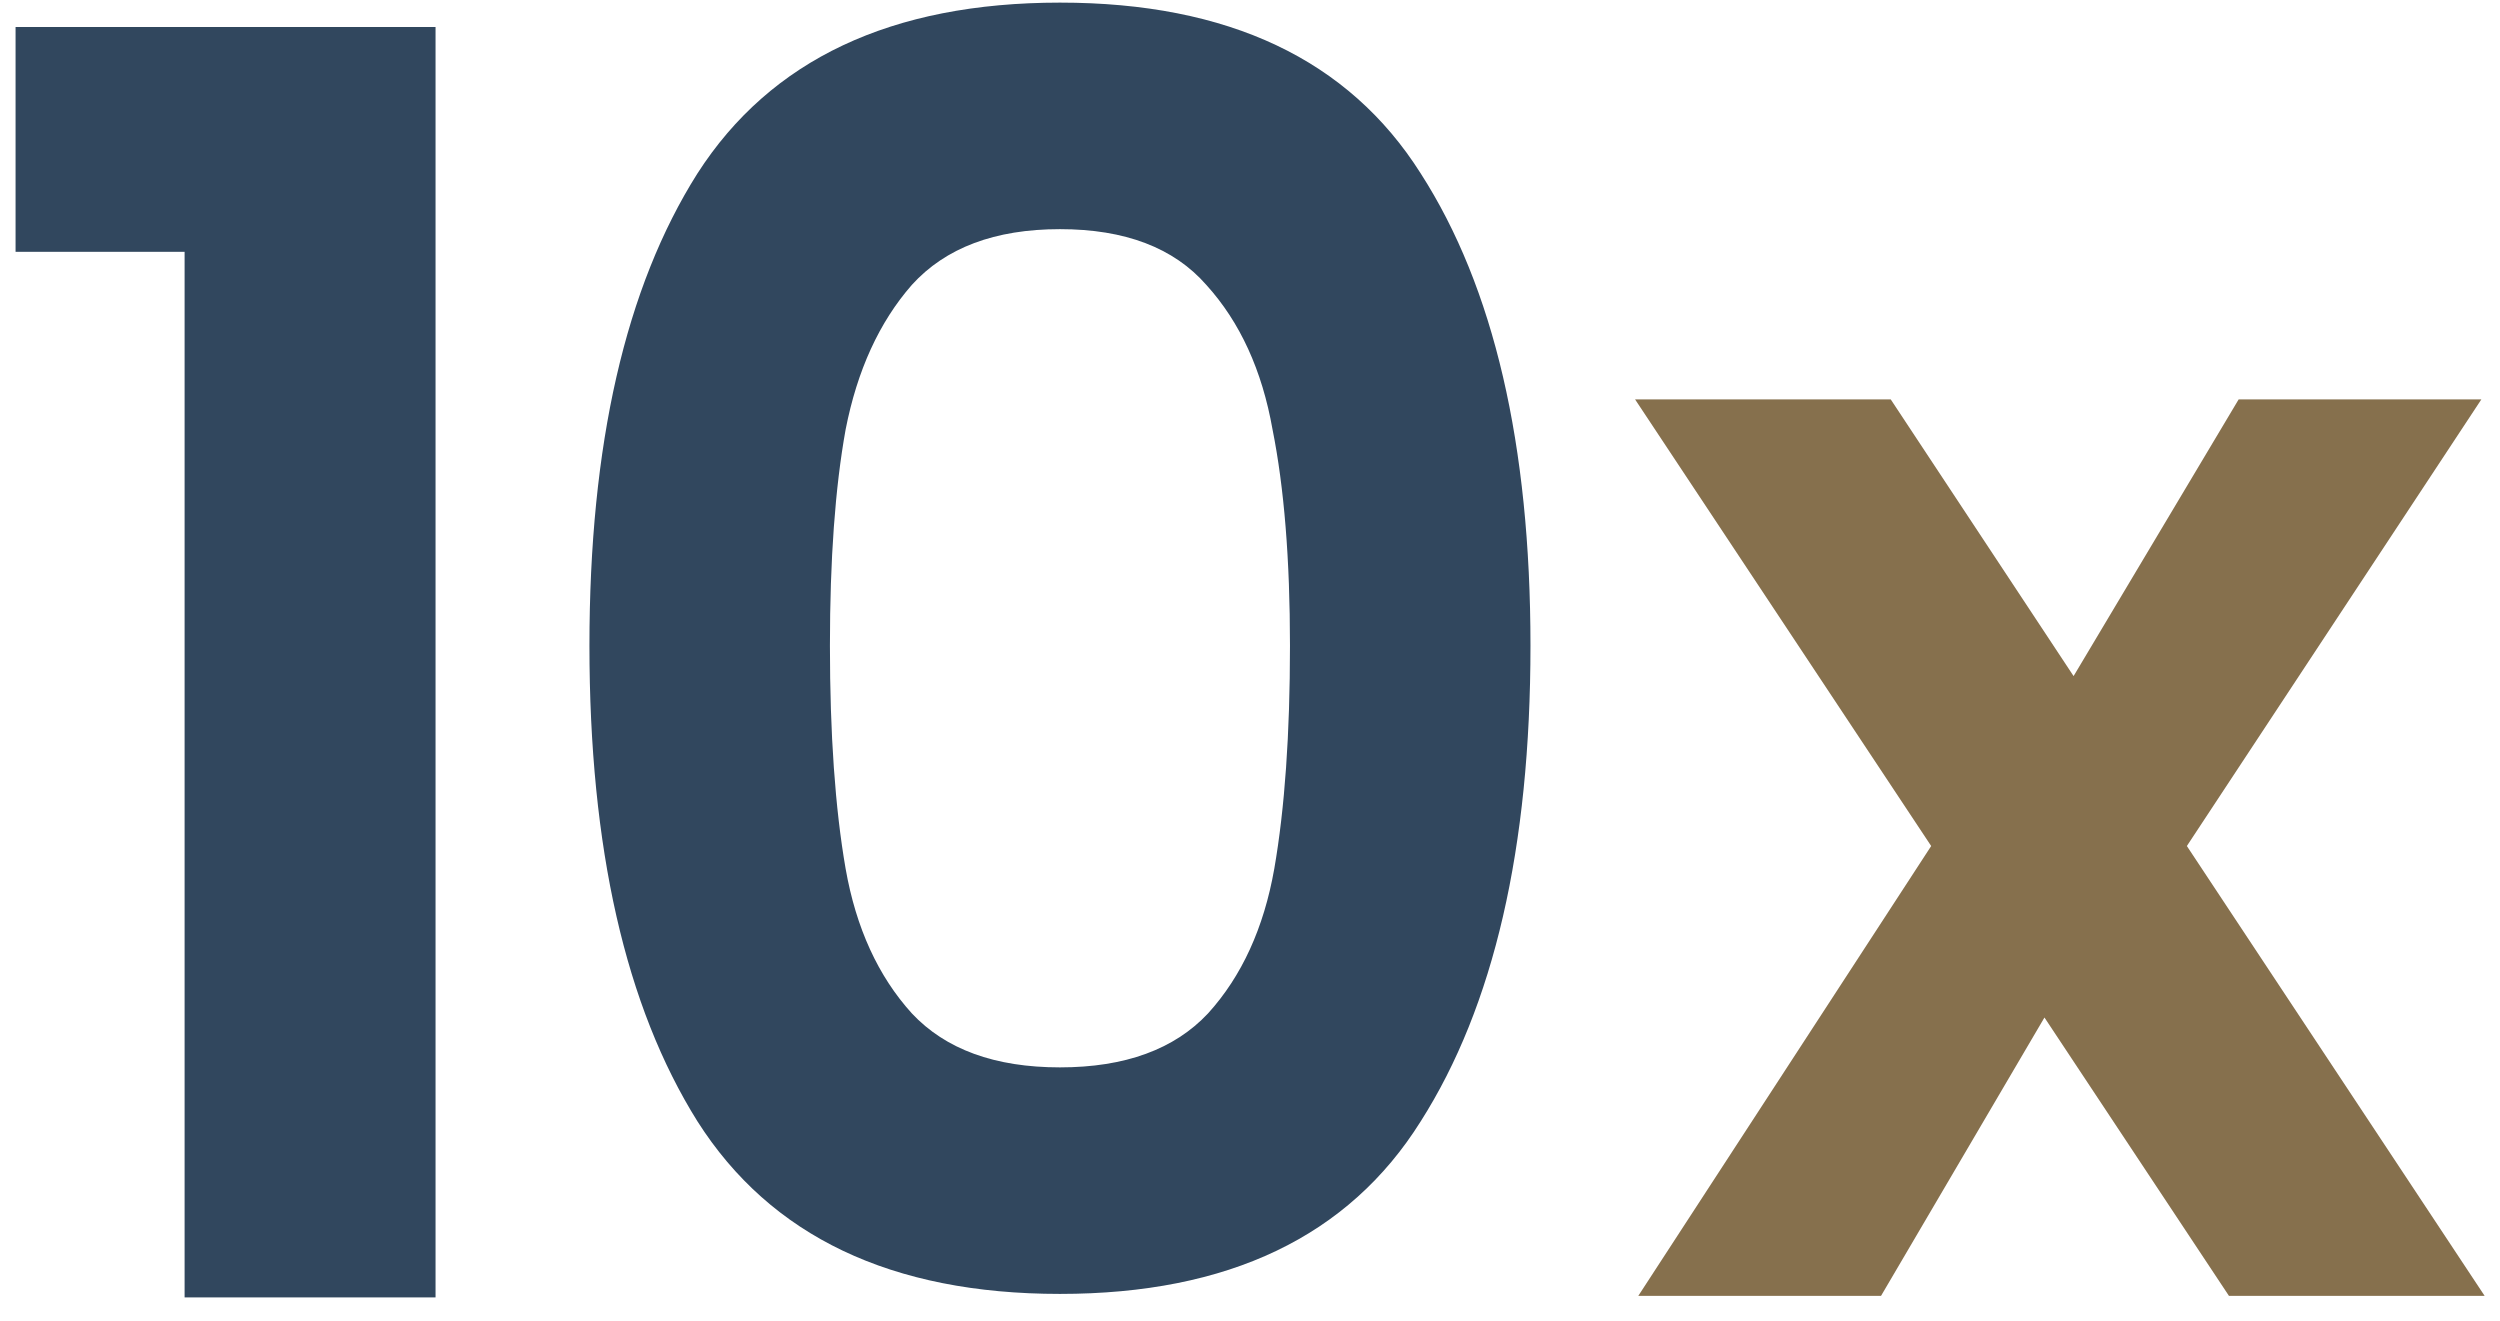
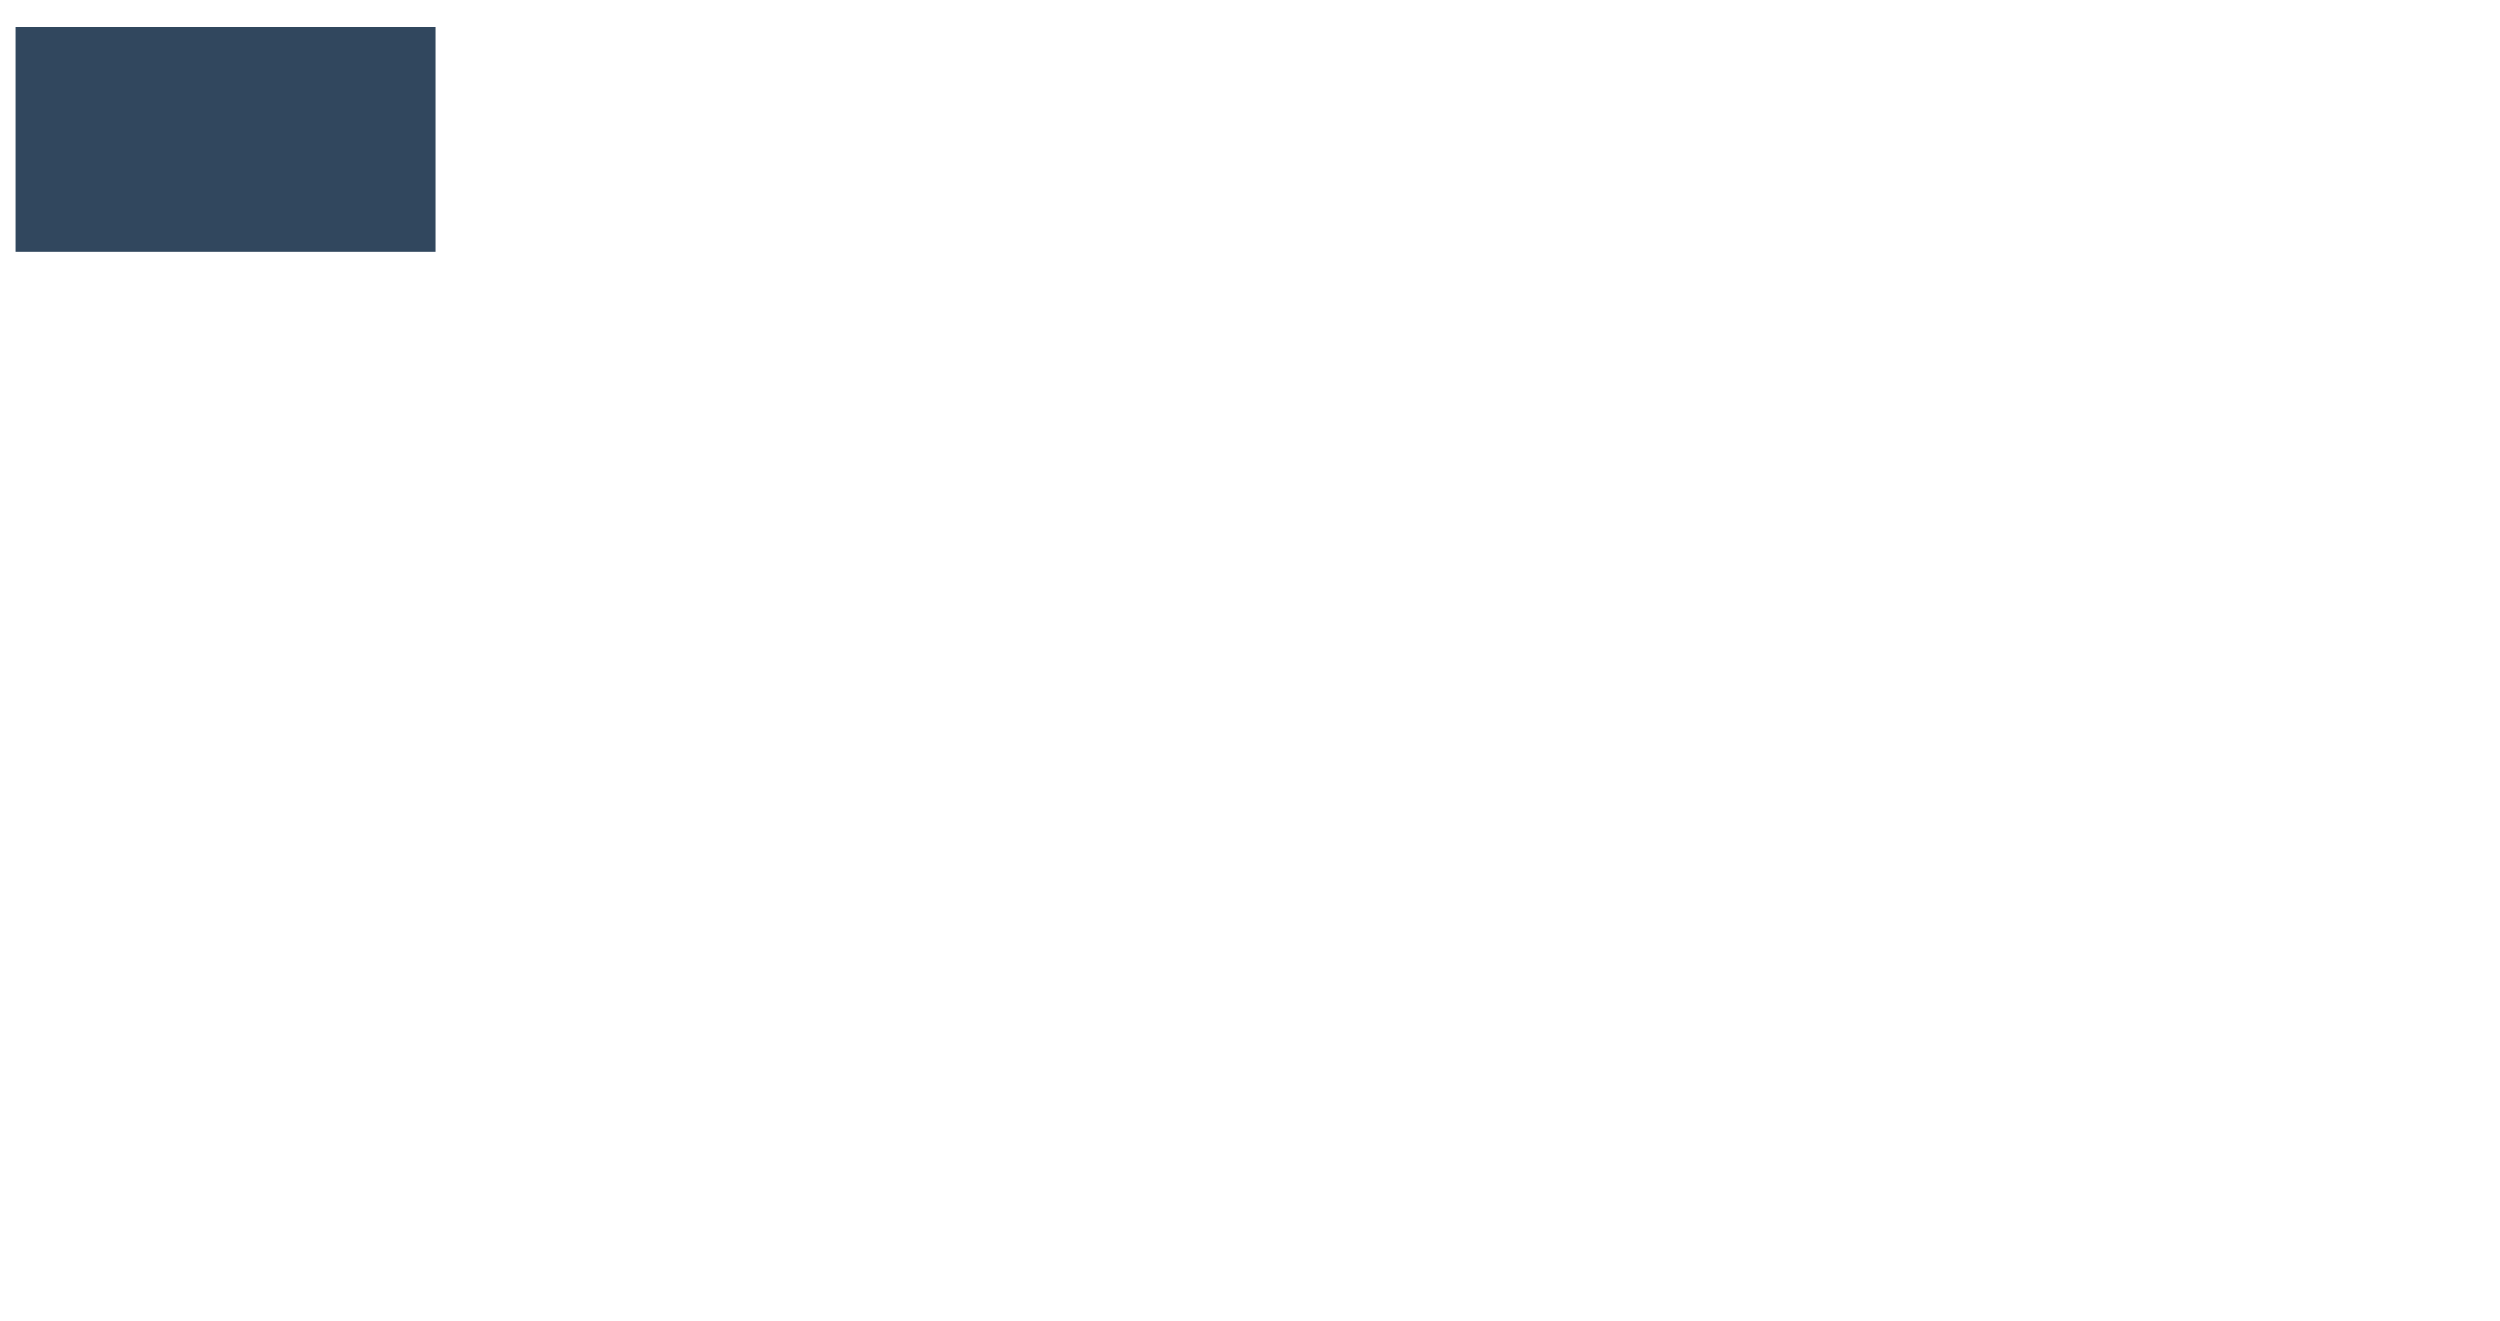
<svg xmlns="http://www.w3.org/2000/svg" width="106" height="56" viewBox="0 0 106 56" fill="none">
-   <path d="M0.66 10.677V1.145H18.467V55.01H7.827V10.677H0.66Z" fill="#31475E" />
-   <path d="M24.992 27.376C24.992 18.854 26.519 12.179 29.573 7.352C32.676 2.524 37.799 0.111 44.942 0.111C52.085 0.111 57.183 2.524 60.237 7.352C63.34 12.179 64.892 18.854 64.892 27.376C64.892 35.947 63.34 42.671 60.237 47.547C57.183 52.424 52.085 54.862 44.942 54.862C37.799 54.862 32.676 52.424 29.573 47.547C26.519 42.671 24.992 35.947 24.992 27.376ZM54.695 27.376C54.695 23.73 54.449 20.676 53.956 18.213C53.513 15.701 52.577 13.657 51.149 12.081C49.769 10.504 47.7 9.716 44.942 9.716C42.184 9.716 40.09 10.504 38.661 12.081C37.282 13.657 36.346 15.701 35.854 18.213C35.41 20.676 35.189 23.73 35.189 27.376C35.189 31.119 35.41 34.272 35.854 36.833C36.297 39.346 37.233 41.39 38.661 42.966C40.09 44.493 42.184 45.257 44.942 45.257C47.7 45.257 49.794 44.493 51.223 42.966C52.651 41.39 53.587 39.346 54.03 36.833C54.474 34.272 54.695 31.119 54.695 27.376Z" fill="#31475E" />
-   <path d="M94.507 54.944L86.685 43.143L79.756 54.944H69.464L81.882 35.871L69.327 16.934H80.167L87.92 28.666L94.919 16.934H105.21L92.723 35.871L105.348 54.944H94.507Z" fill="#86704D" />
+   <path d="M0.66 10.677V1.145H18.467V55.01V10.677H0.66Z" fill="#31475E" />
</svg>